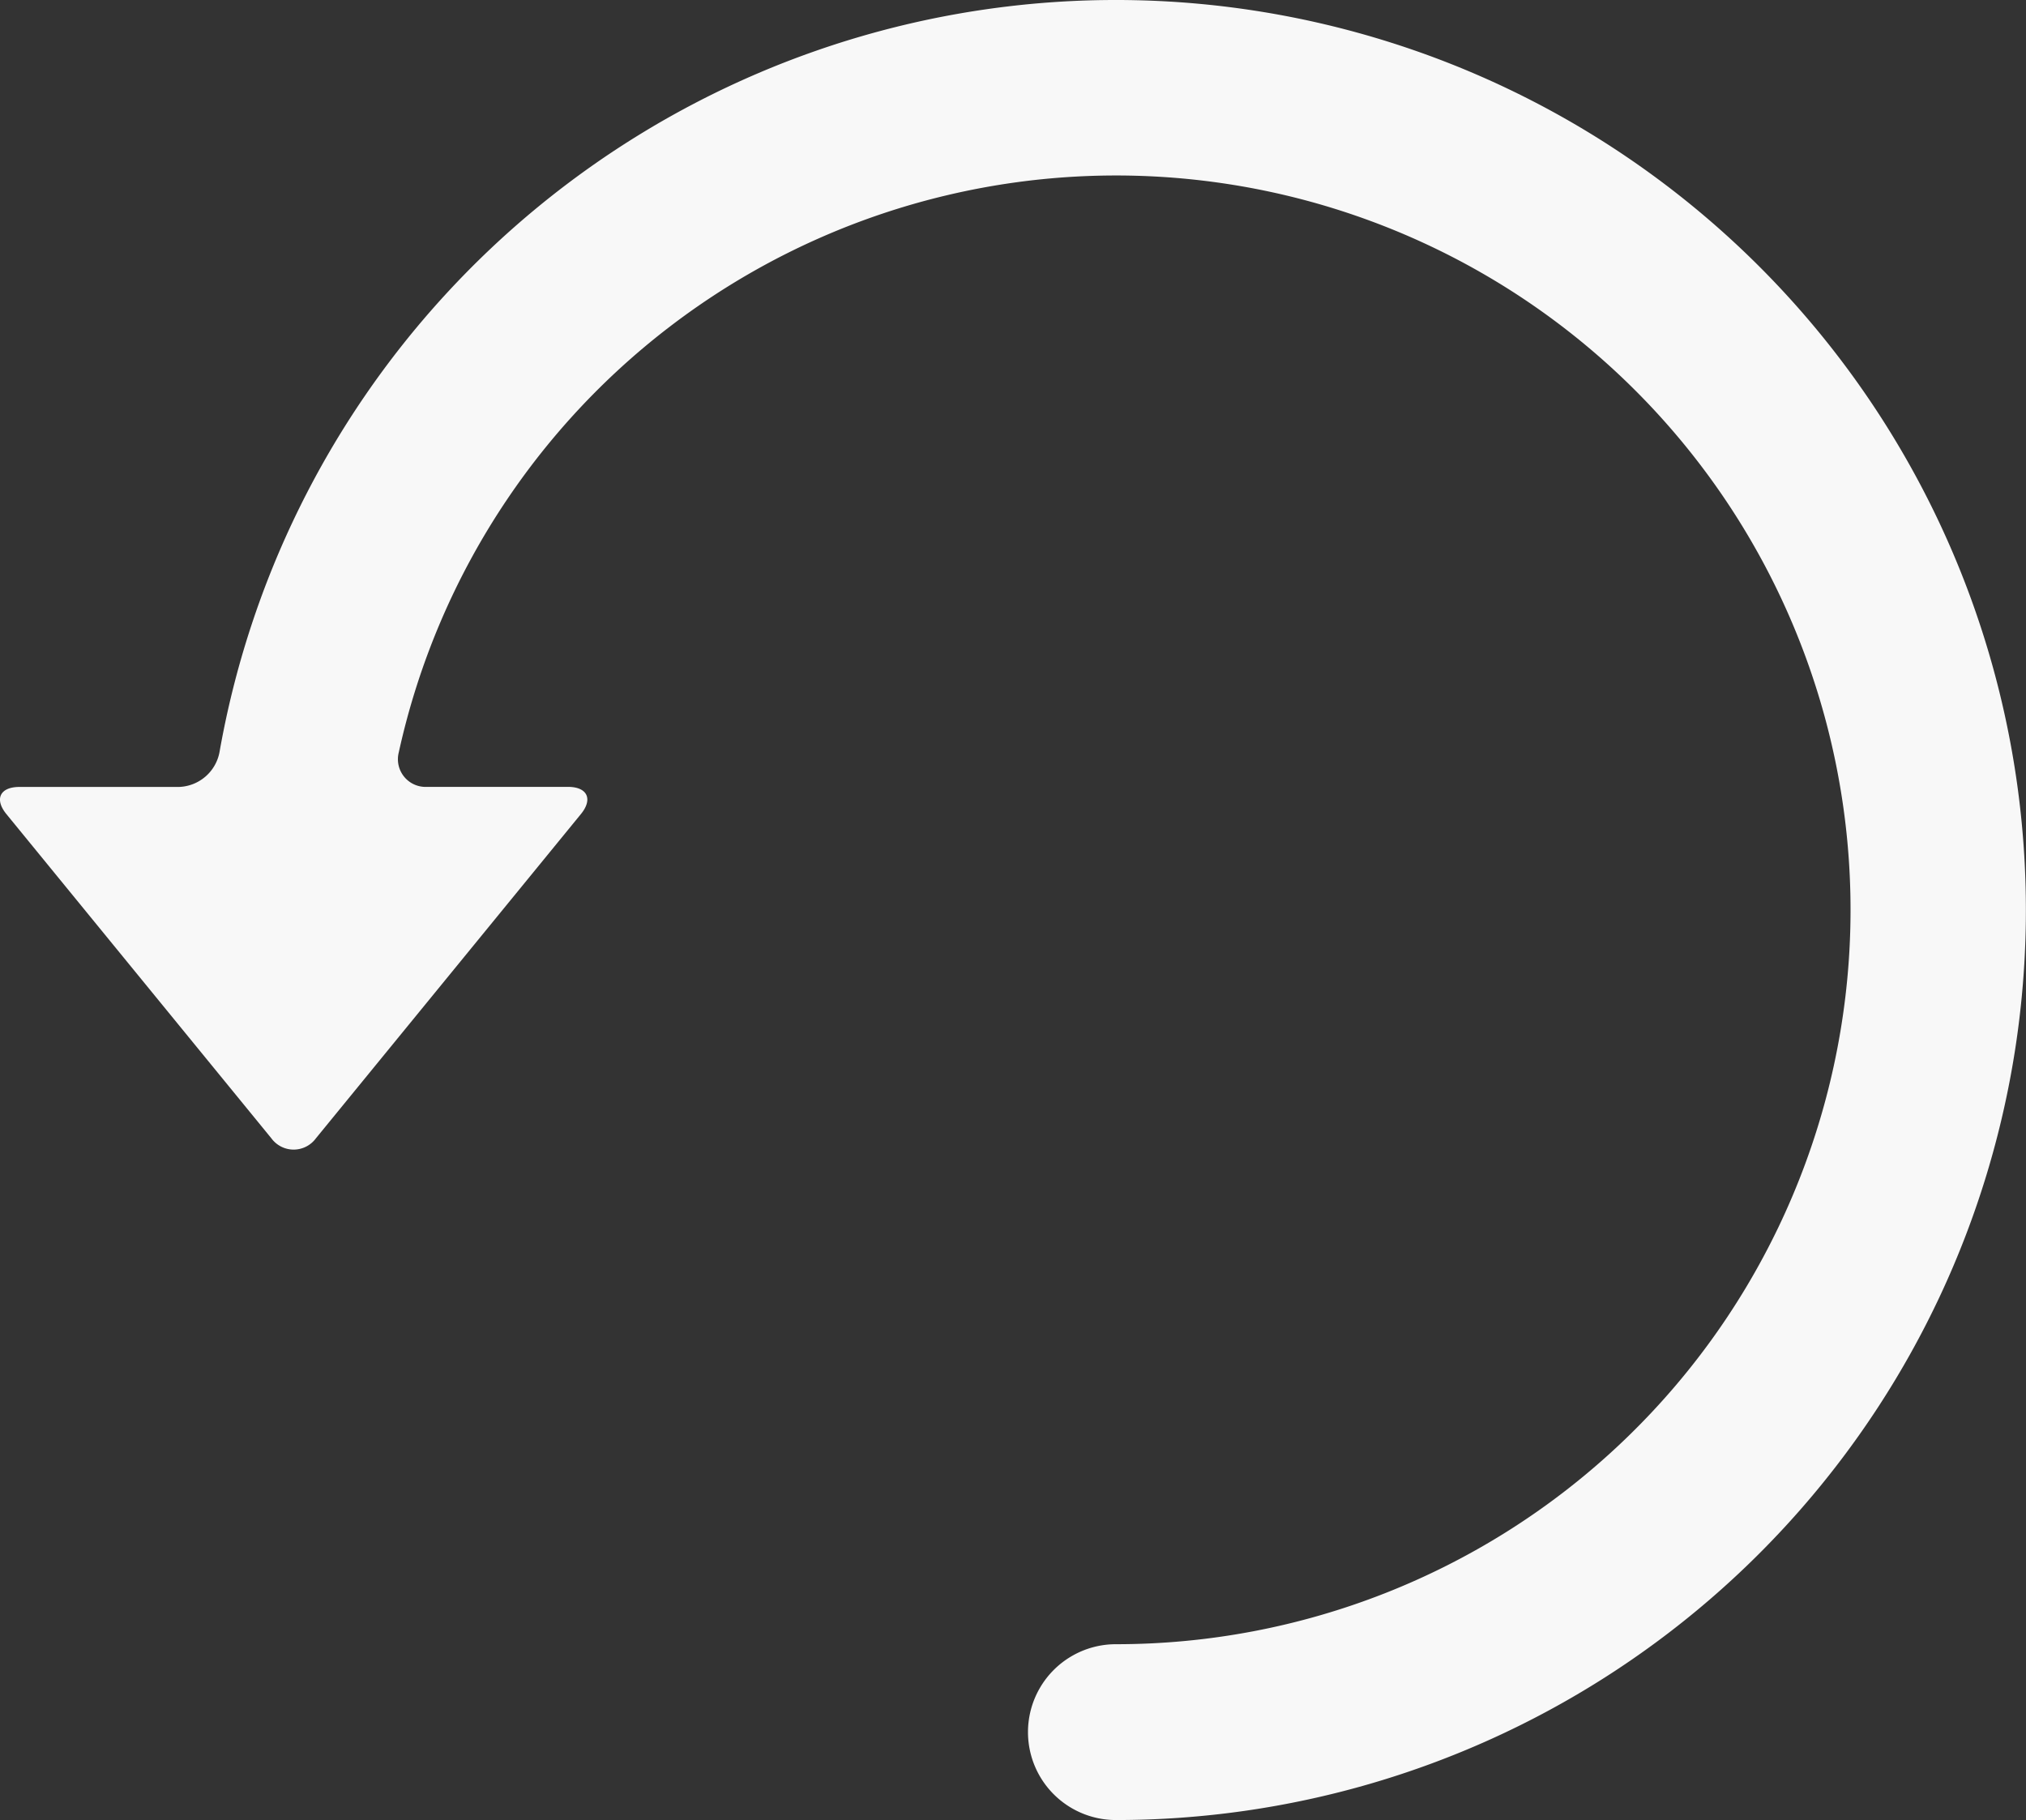
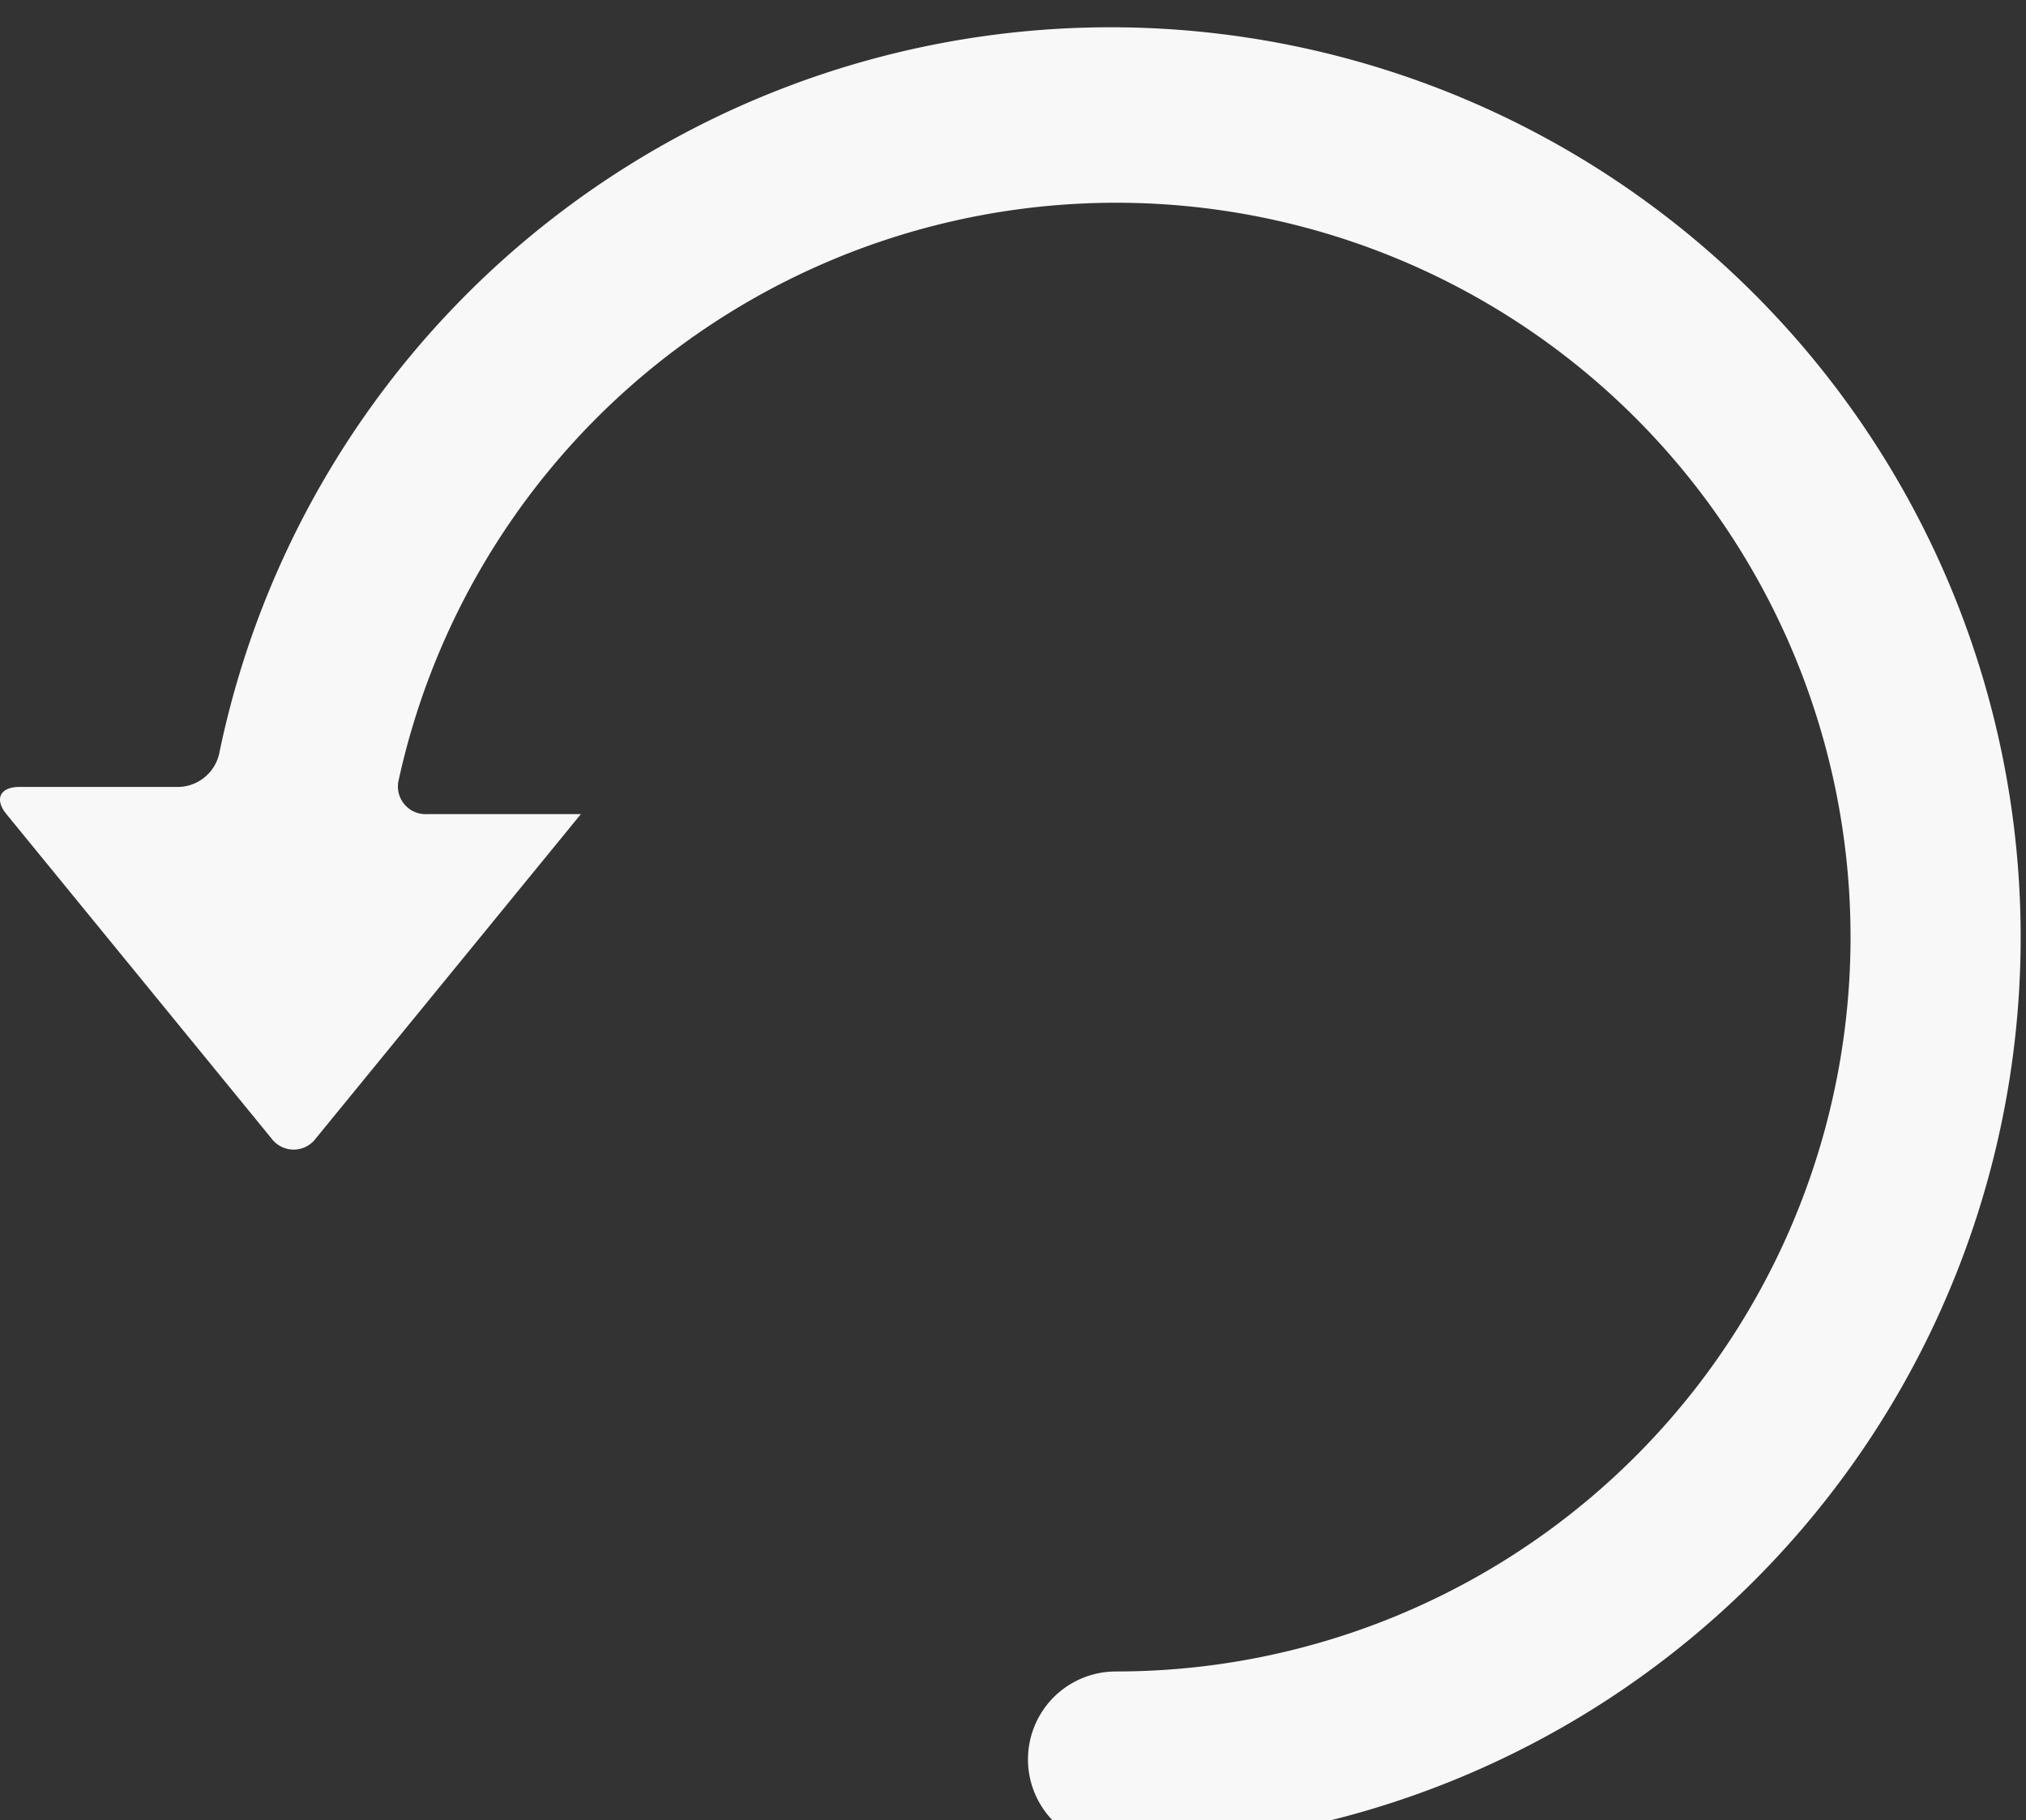
<svg xmlns="http://www.w3.org/2000/svg" width="24" height="21.563" viewBox="0 0 24 21.563">
  <rect x="0" y="0" width="24" height="21.563" fill="#333333" stroke="none" />
  <defs>
    <style>.a{fill:#f8f8f8;}</style>
  </defs>
-   <path class="a" d="M3.215,40.341a.327.327,0,0,0,.527,0L6.881,36.5c.146-.178.077-.323-.153-.323H5.061a.328.328,0,0,1-.337-.409,8.7,8.7,0,1,1,8.495,10.566,1.041,1.041,0,1,0,0,2.083A10.781,10.781,0,1,0,2.6,35.767a.506.506,0,0,1-.481.411H.23c-.23,0-.3.144-.153.323Z" transform="translate(0 -26.855)" />
+   <path class="a" d="M3.215,40.341a.327.327,0,0,0,.527,0L6.881,36.5H5.061a.328.328,0,0,1-.337-.409,8.7,8.7,0,1,1,8.495,10.566,1.041,1.041,0,1,0,0,2.083A10.781,10.781,0,1,0,2.6,35.767a.506.506,0,0,1-.481.411H.23c-.23,0-.3.144-.153.323Z" transform="translate(0 -26.855)" />
</svg>